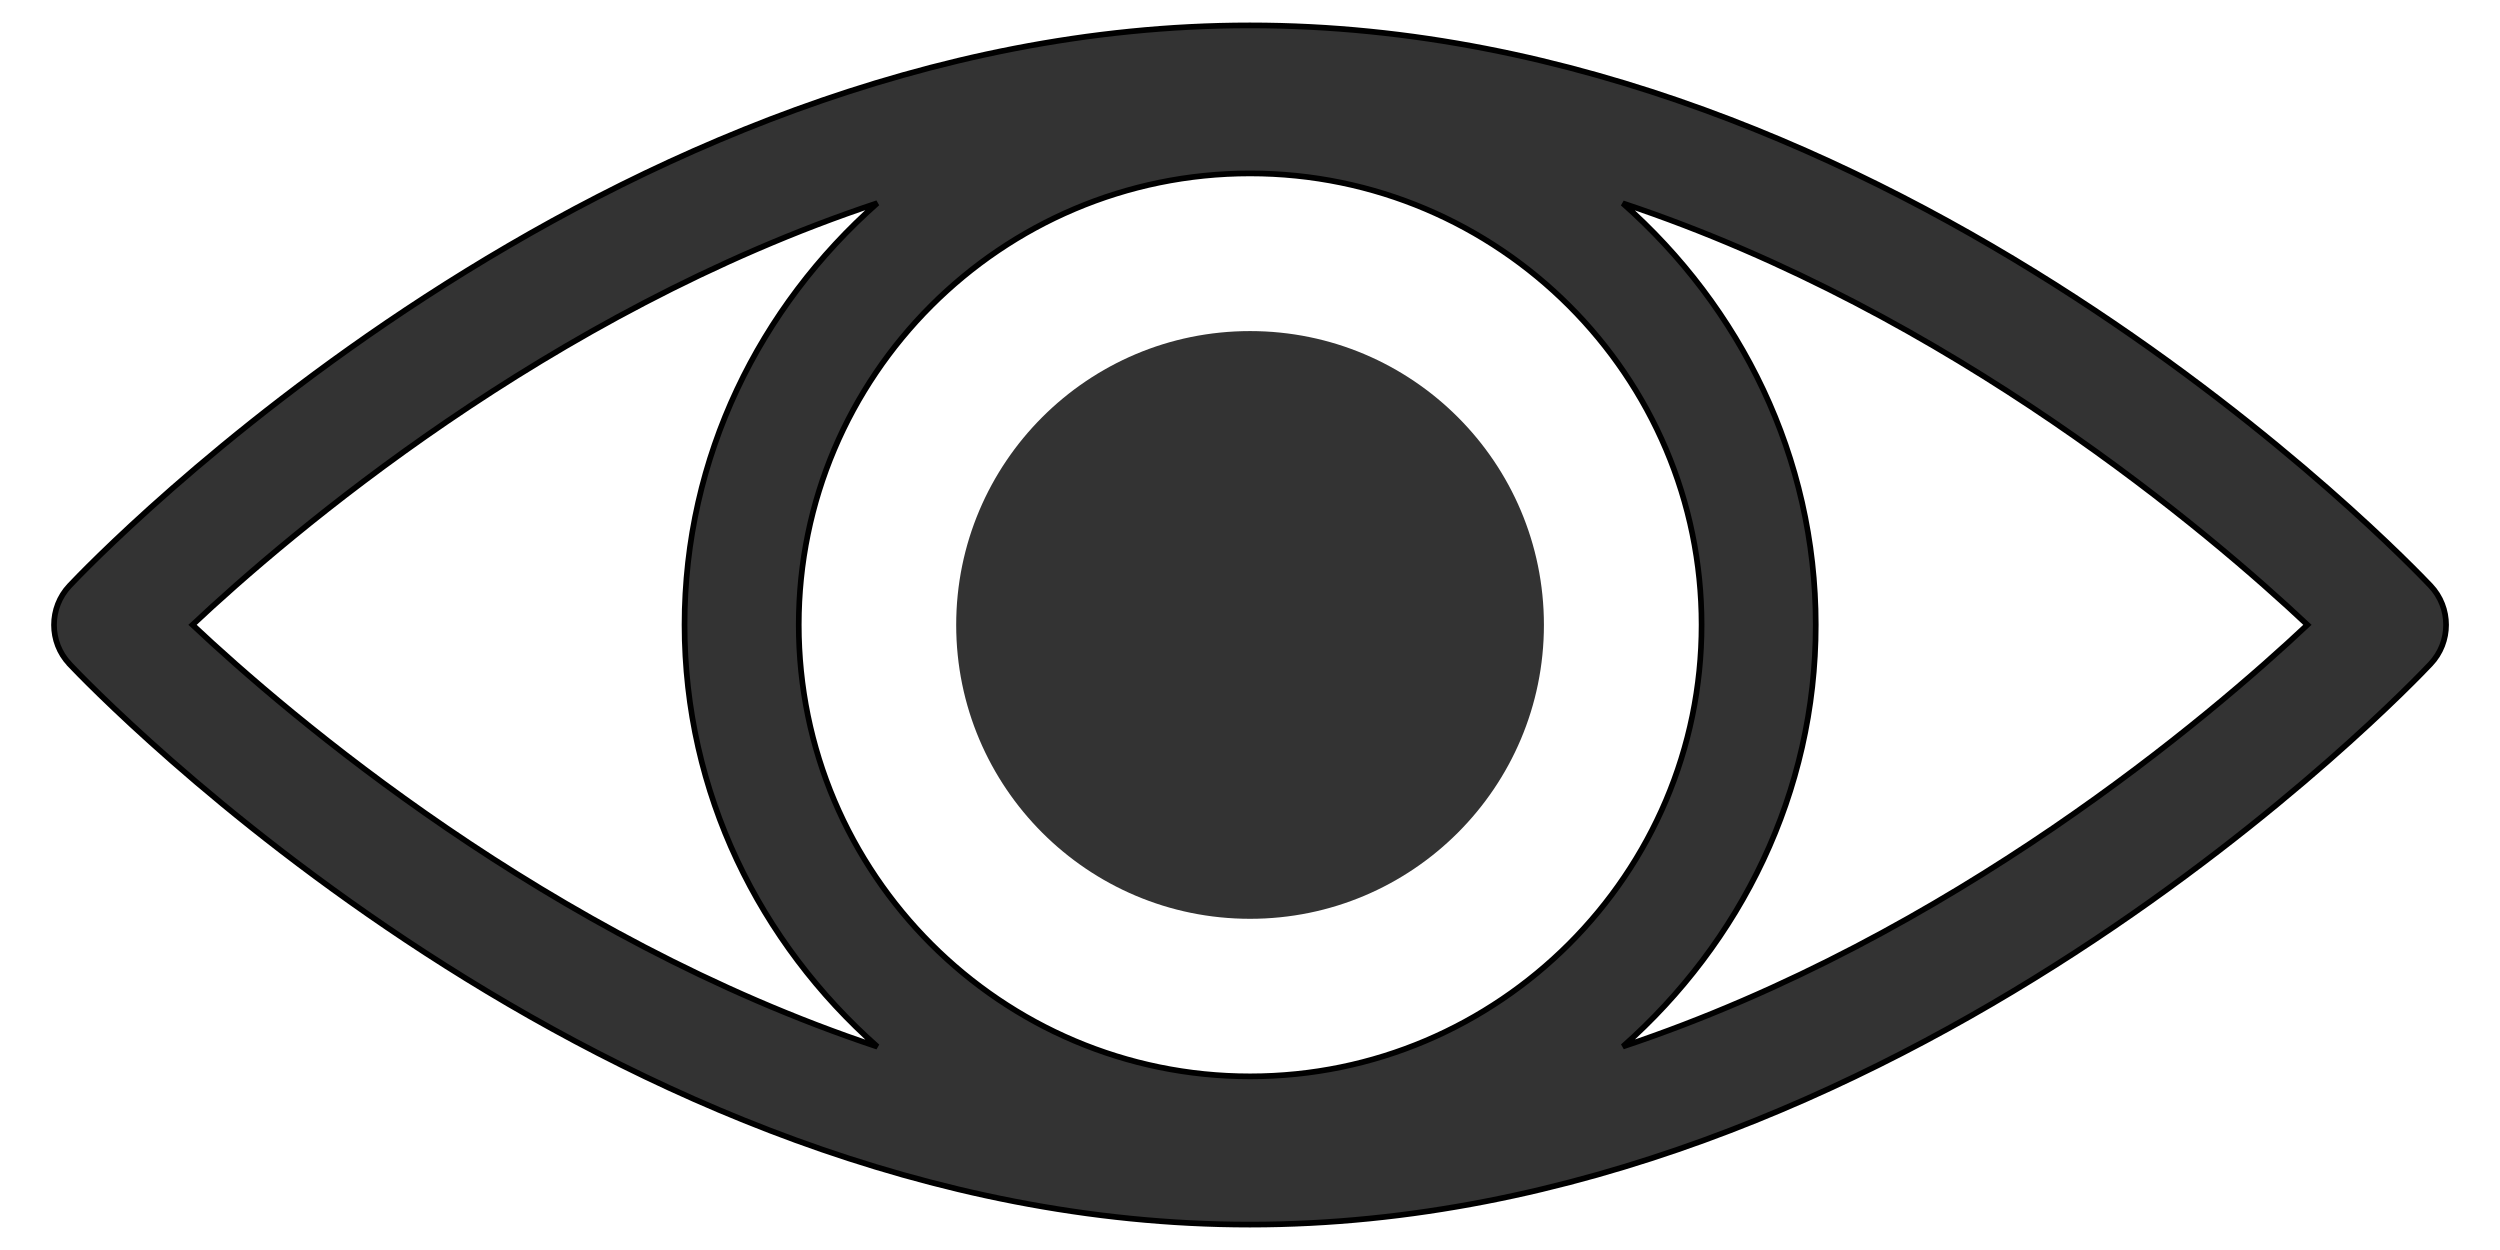
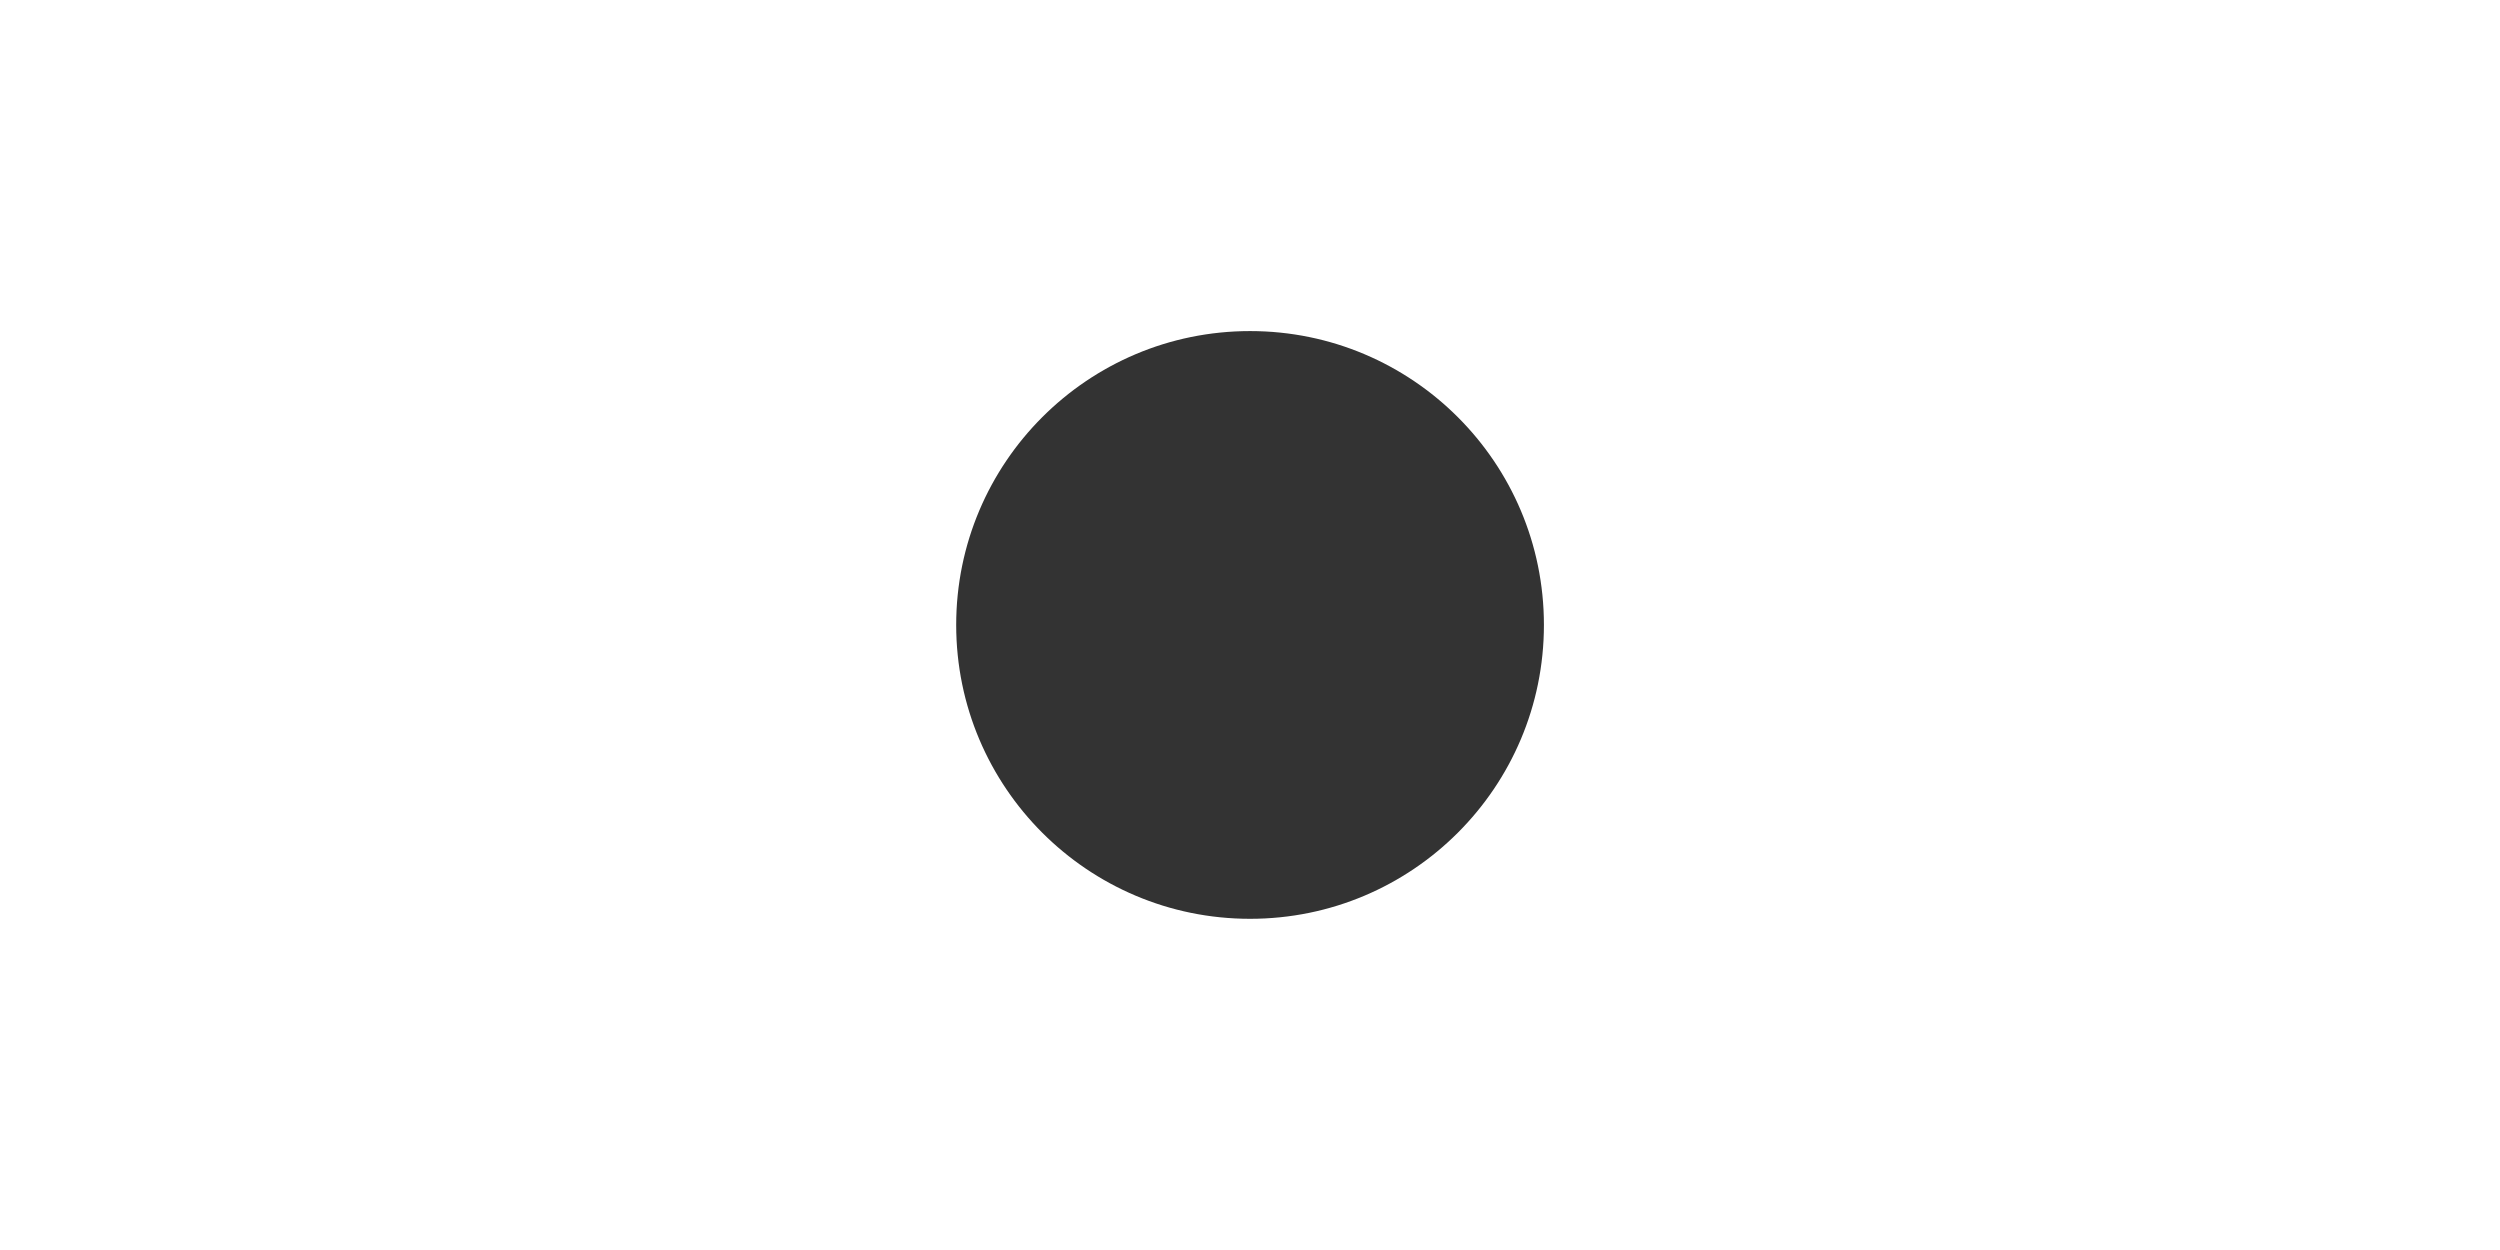
<svg xmlns="http://www.w3.org/2000/svg" width="44" height="22" viewBox="0 0 44 22" fill="none">
  <path d="M22.001 16.171C24.857 16.171 27.173 13.855 27.173 10.999C27.173 8.143 24.857 5.827 22.001 5.827C19.145 5.827 16.829 8.143 16.829 10.999C16.829 13.855 19.145 16.171 22.001 16.171Z" fill="#333333" />
-   <path d="M1.223 10.31L1.223 10.31C0.86 10.697 0.86 11.301 1.223 11.686L1.223 11.687C1.414 11.888 3.764 14.354 7.488 16.77C11.21 19.185 16.31 21.553 21.998 21.553C27.688 21.553 32.789 19.185 36.513 16.77C40.237 14.354 42.587 11.888 42.777 11.686C43.142 11.301 43.142 10.694 42.777 10.309C42.585 10.107 40.235 7.642 36.512 5.228C32.789 2.814 27.688 0.447 21.998 0.447C16.309 0.447 11.209 2.814 7.486 5.228C3.763 7.643 1.413 10.108 1.223 10.31ZM22.001 18.944C17.621 18.944 14.058 15.38 14.058 10.997C14.058 6.618 17.621 3.052 22.001 3.052C26.38 3.052 29.948 6.616 29.948 10.997C29.947 15.378 26.38 18.944 22.001 18.944ZM15.441 3.575C13.378 5.397 12.048 8.032 12.048 10.997C12.048 13.962 13.379 16.597 15.442 18.422C9.633 16.489 5.074 12.582 3.388 10.997C5.074 9.414 9.634 5.507 15.441 3.575ZM31.957 10.997C31.957 8.035 30.626 5.401 28.561 3.578C34.369 5.51 38.925 9.412 40.611 10.997C38.925 12.581 34.369 16.483 28.563 18.419C30.625 16.595 31.957 13.96 31.957 10.997Z" fill="#333333" stroke="black" stroke-width="0.1" />
</svg>